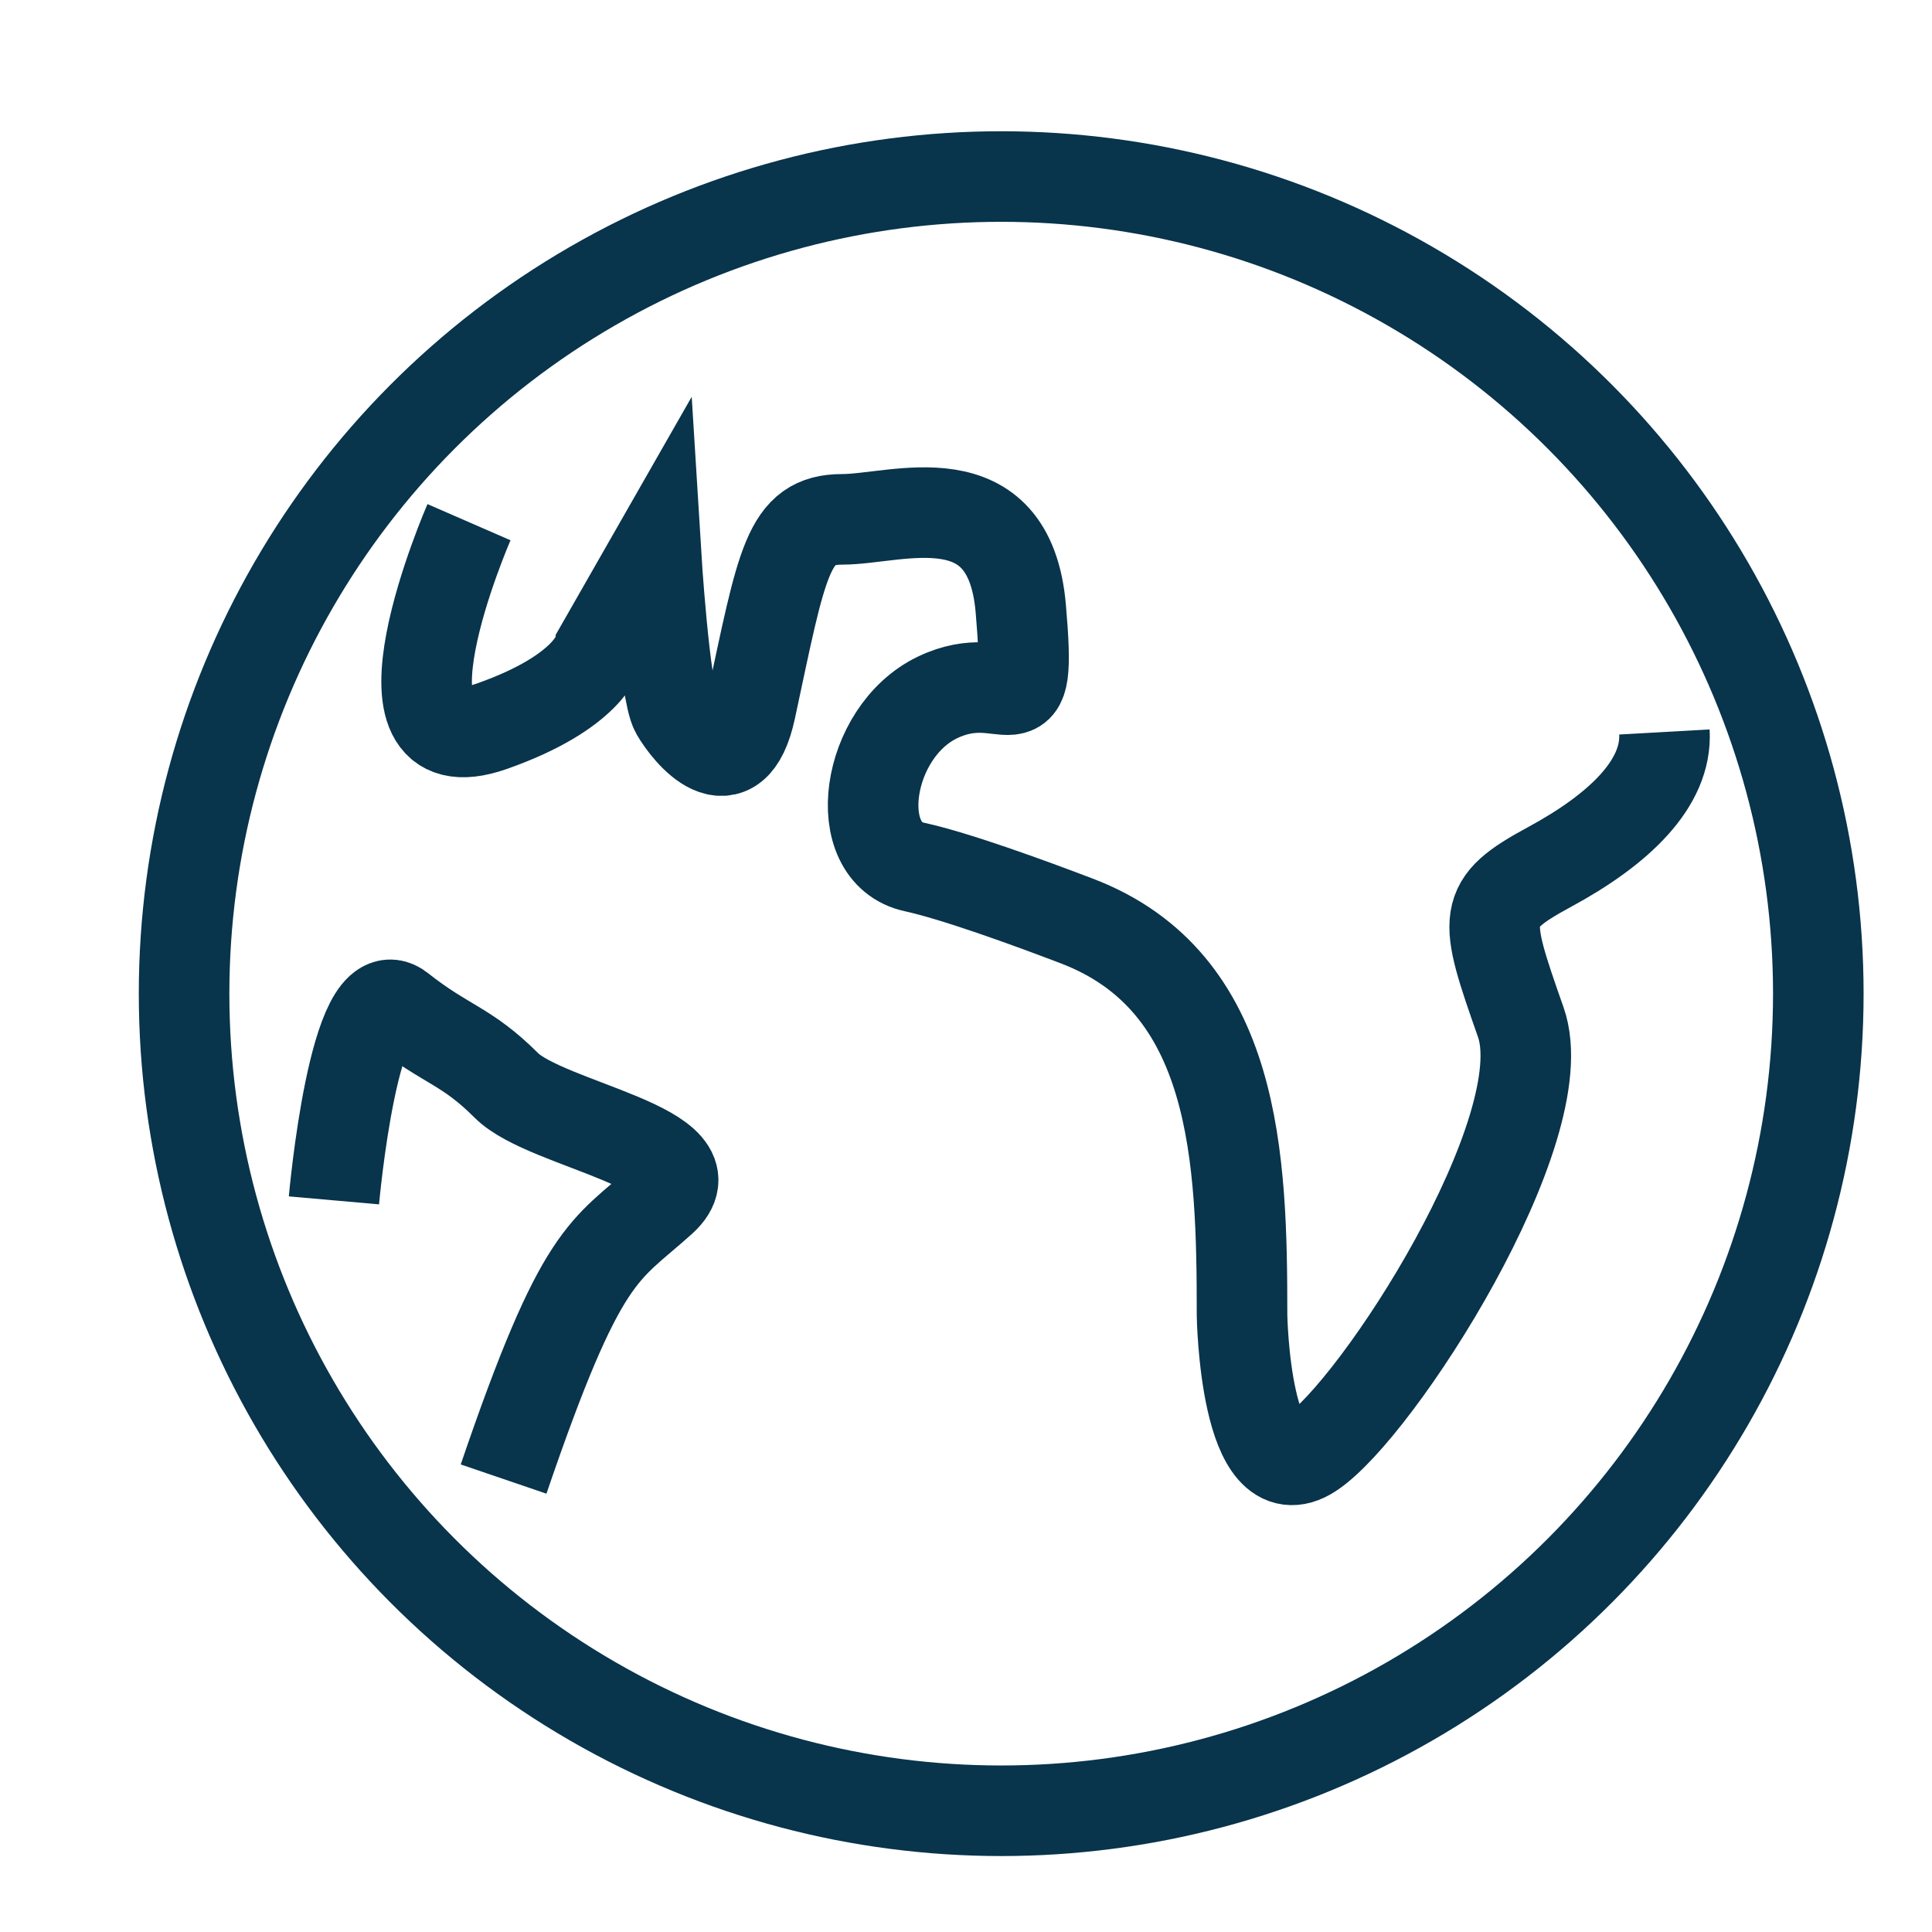
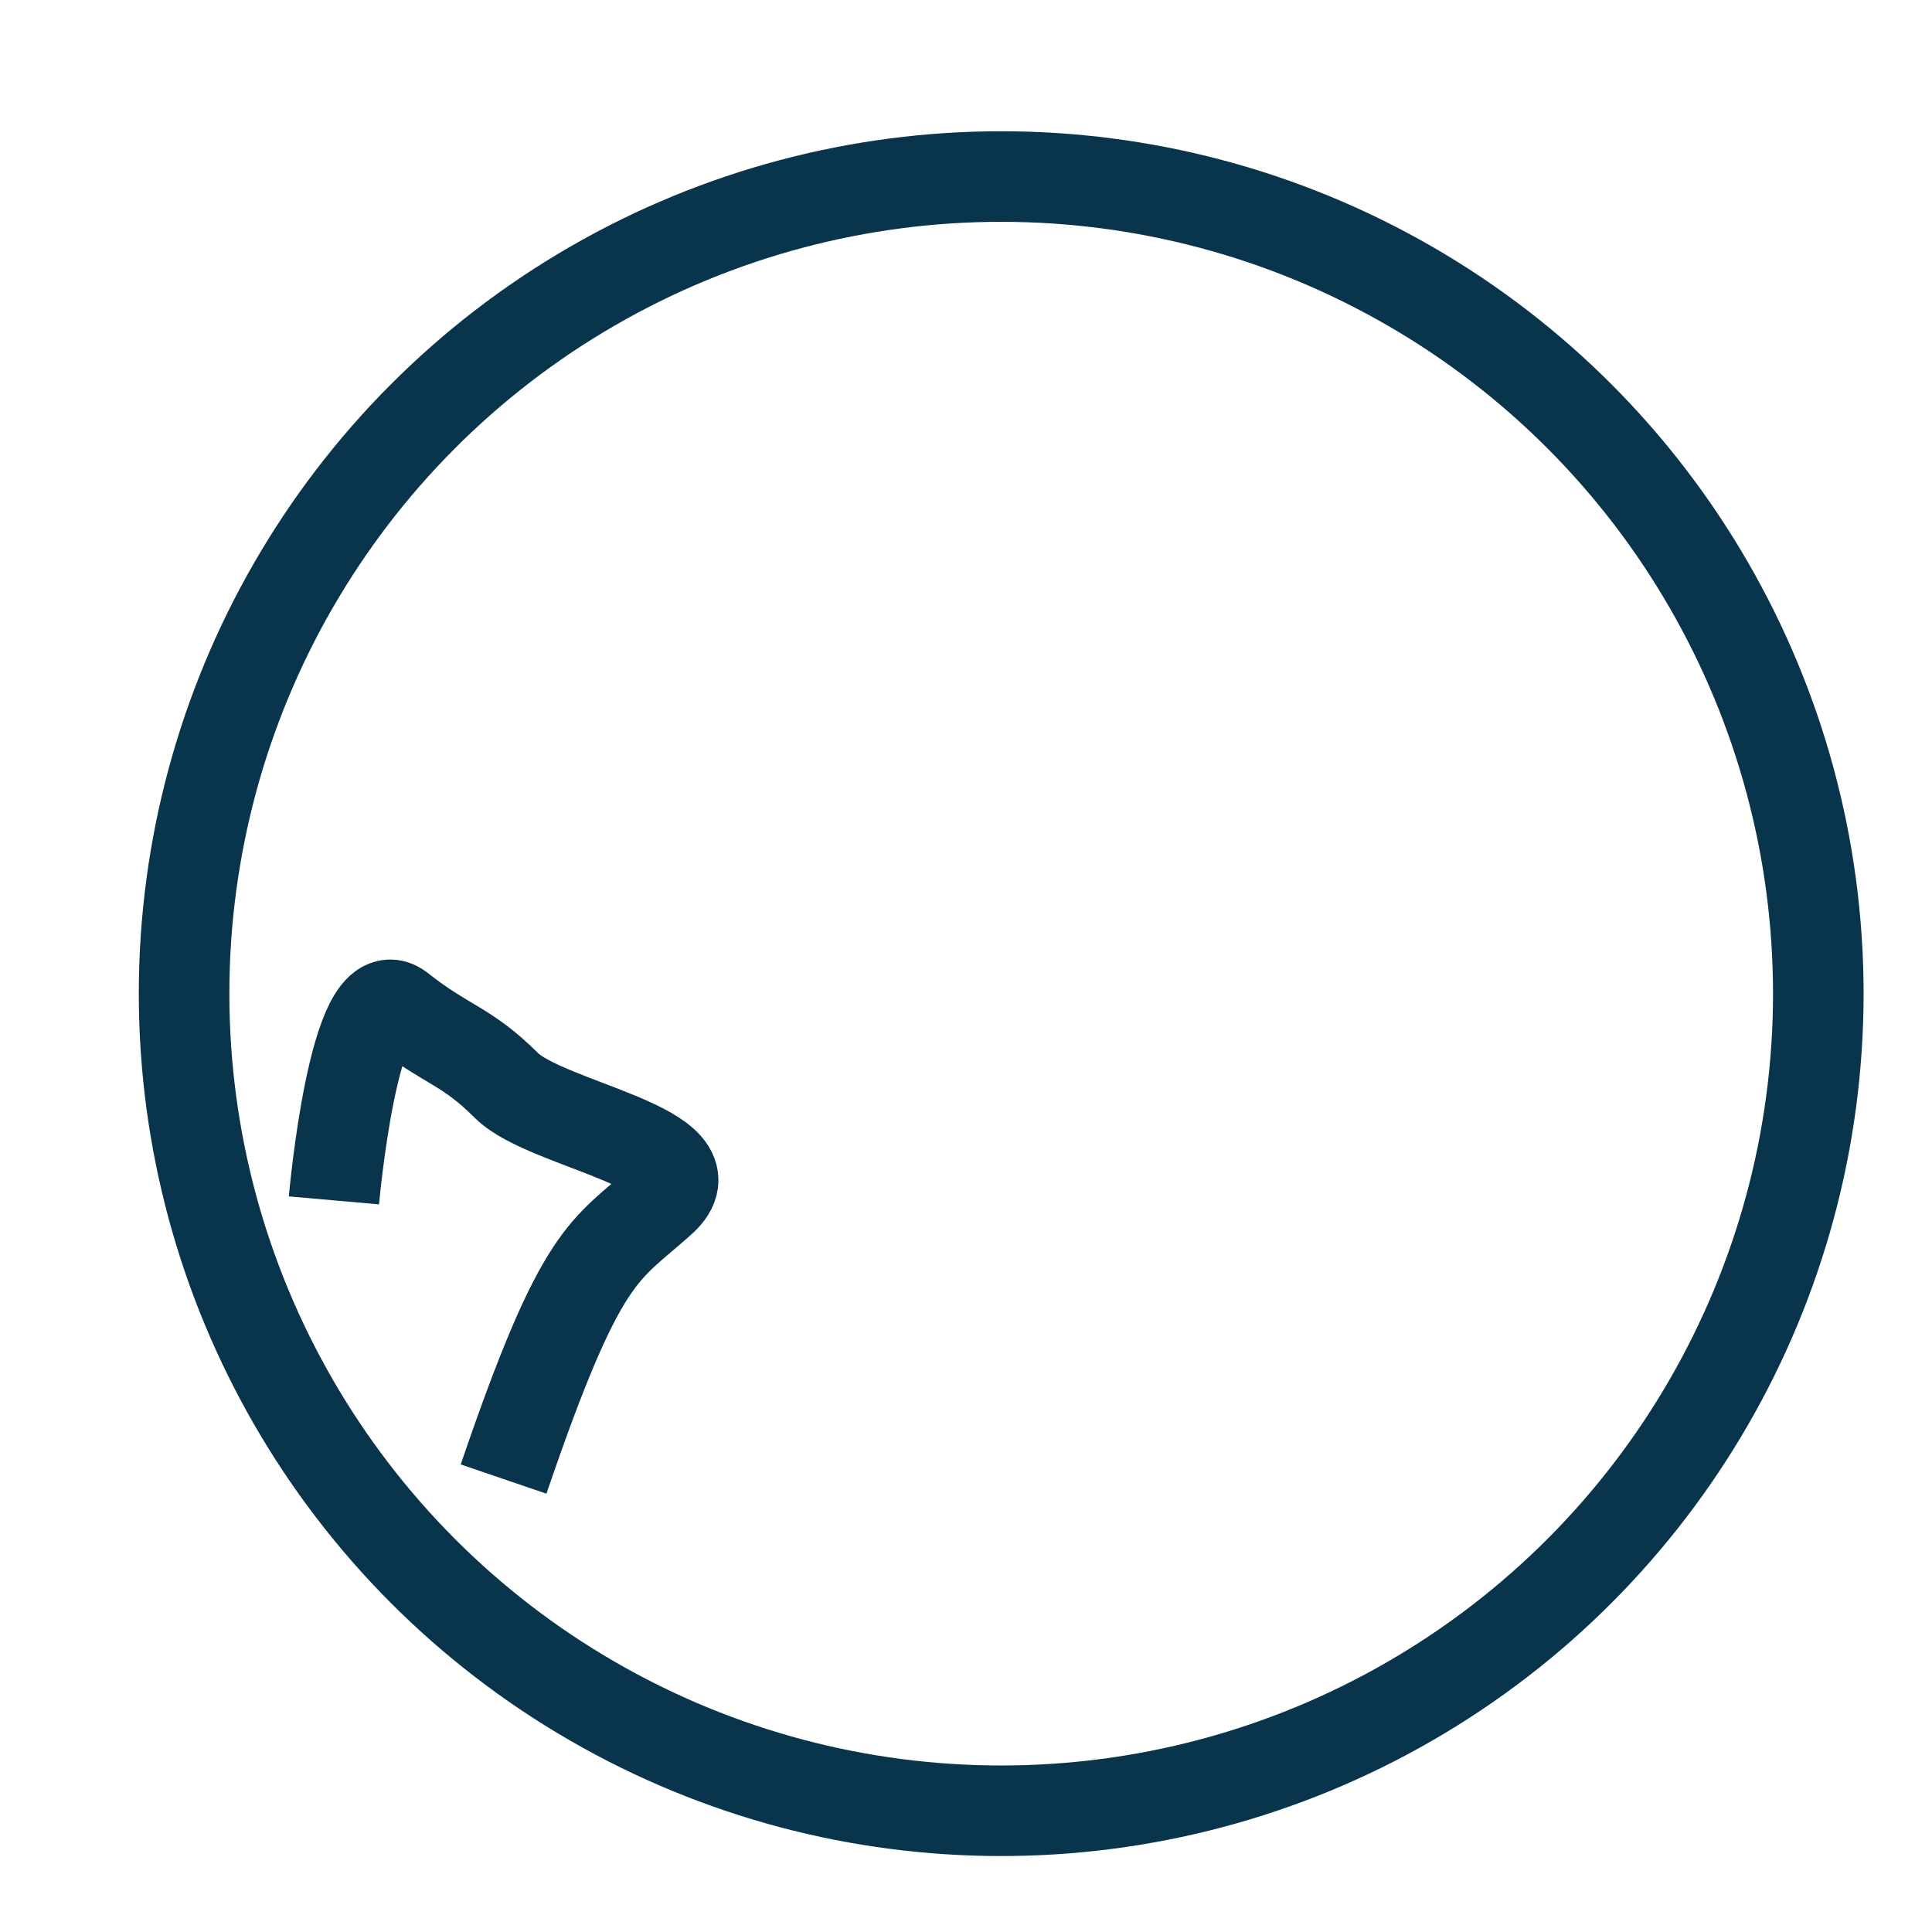
<svg xmlns="http://www.w3.org/2000/svg" width="32px" height="32px" viewBox="0 0 32 32" version="1.1">
  <title>Icons/Visual Icons/ Globe</title>
  <g id="Icons/Visual-Icons/-Globe" stroke="none" stroke-width="1" fill="none" fill-rule="evenodd">
    <g id="thin-0543_world_earth_worldwide_location_travel">
      <rect id="Rectangle" x="0" y="0" width="32" height="32" />
      <g id="Group" transform="translate(2.2, 2)" stroke="#08344C" stroke-width="1.5">
        <circle id="Oval" cx="14.383" cy="14.458" r="13.534" />
-         <path d="M5.568,6.649 C5.568,6.649 3.759,10.801 5.949,10.028 C7.568,9.457 7.71,8.791 7.71,8.791 L8.662,7.125 C8.662,7.125 8.805,9.457 8.995,9.79 C9.186,10.124 9.947,11.076 10.233,9.743 C10.758,7.293 10.846,6.602 11.75,6.602 C12.655,6.602 14.516,5.887 14.707,8.077 C14.897,10.266 14.517,8.981 13.327,9.552 C12.137,10.124 11.851,12.123 12.946,12.36 C13.619,12.507 14.814,12.941 15.634,13.254 C18.292,14.267 18.372,17.197 18.372,19.785 C18.372,19.785 18.42,22.784 19.514,22.07 C20.609,21.356 23.607,16.692 22.989,14.931 C22.37,13.17 22.322,12.979 23.465,12.36 C24.607,11.742 25.416,10.98 25.368,10.124" id="Shape" />
        <path d="M3.331,17.882 C3.331,17.882 3.665,14.105 4.426,14.708 C5.188,15.312 5.521,15.312 6.187,15.978 C6.854,16.644 9.709,17.025 8.757,17.882 C7.805,18.739 7.44,18.689 6.141,22.498" id="Shape" />
      </g>
    </g>
  </g>
</svg>